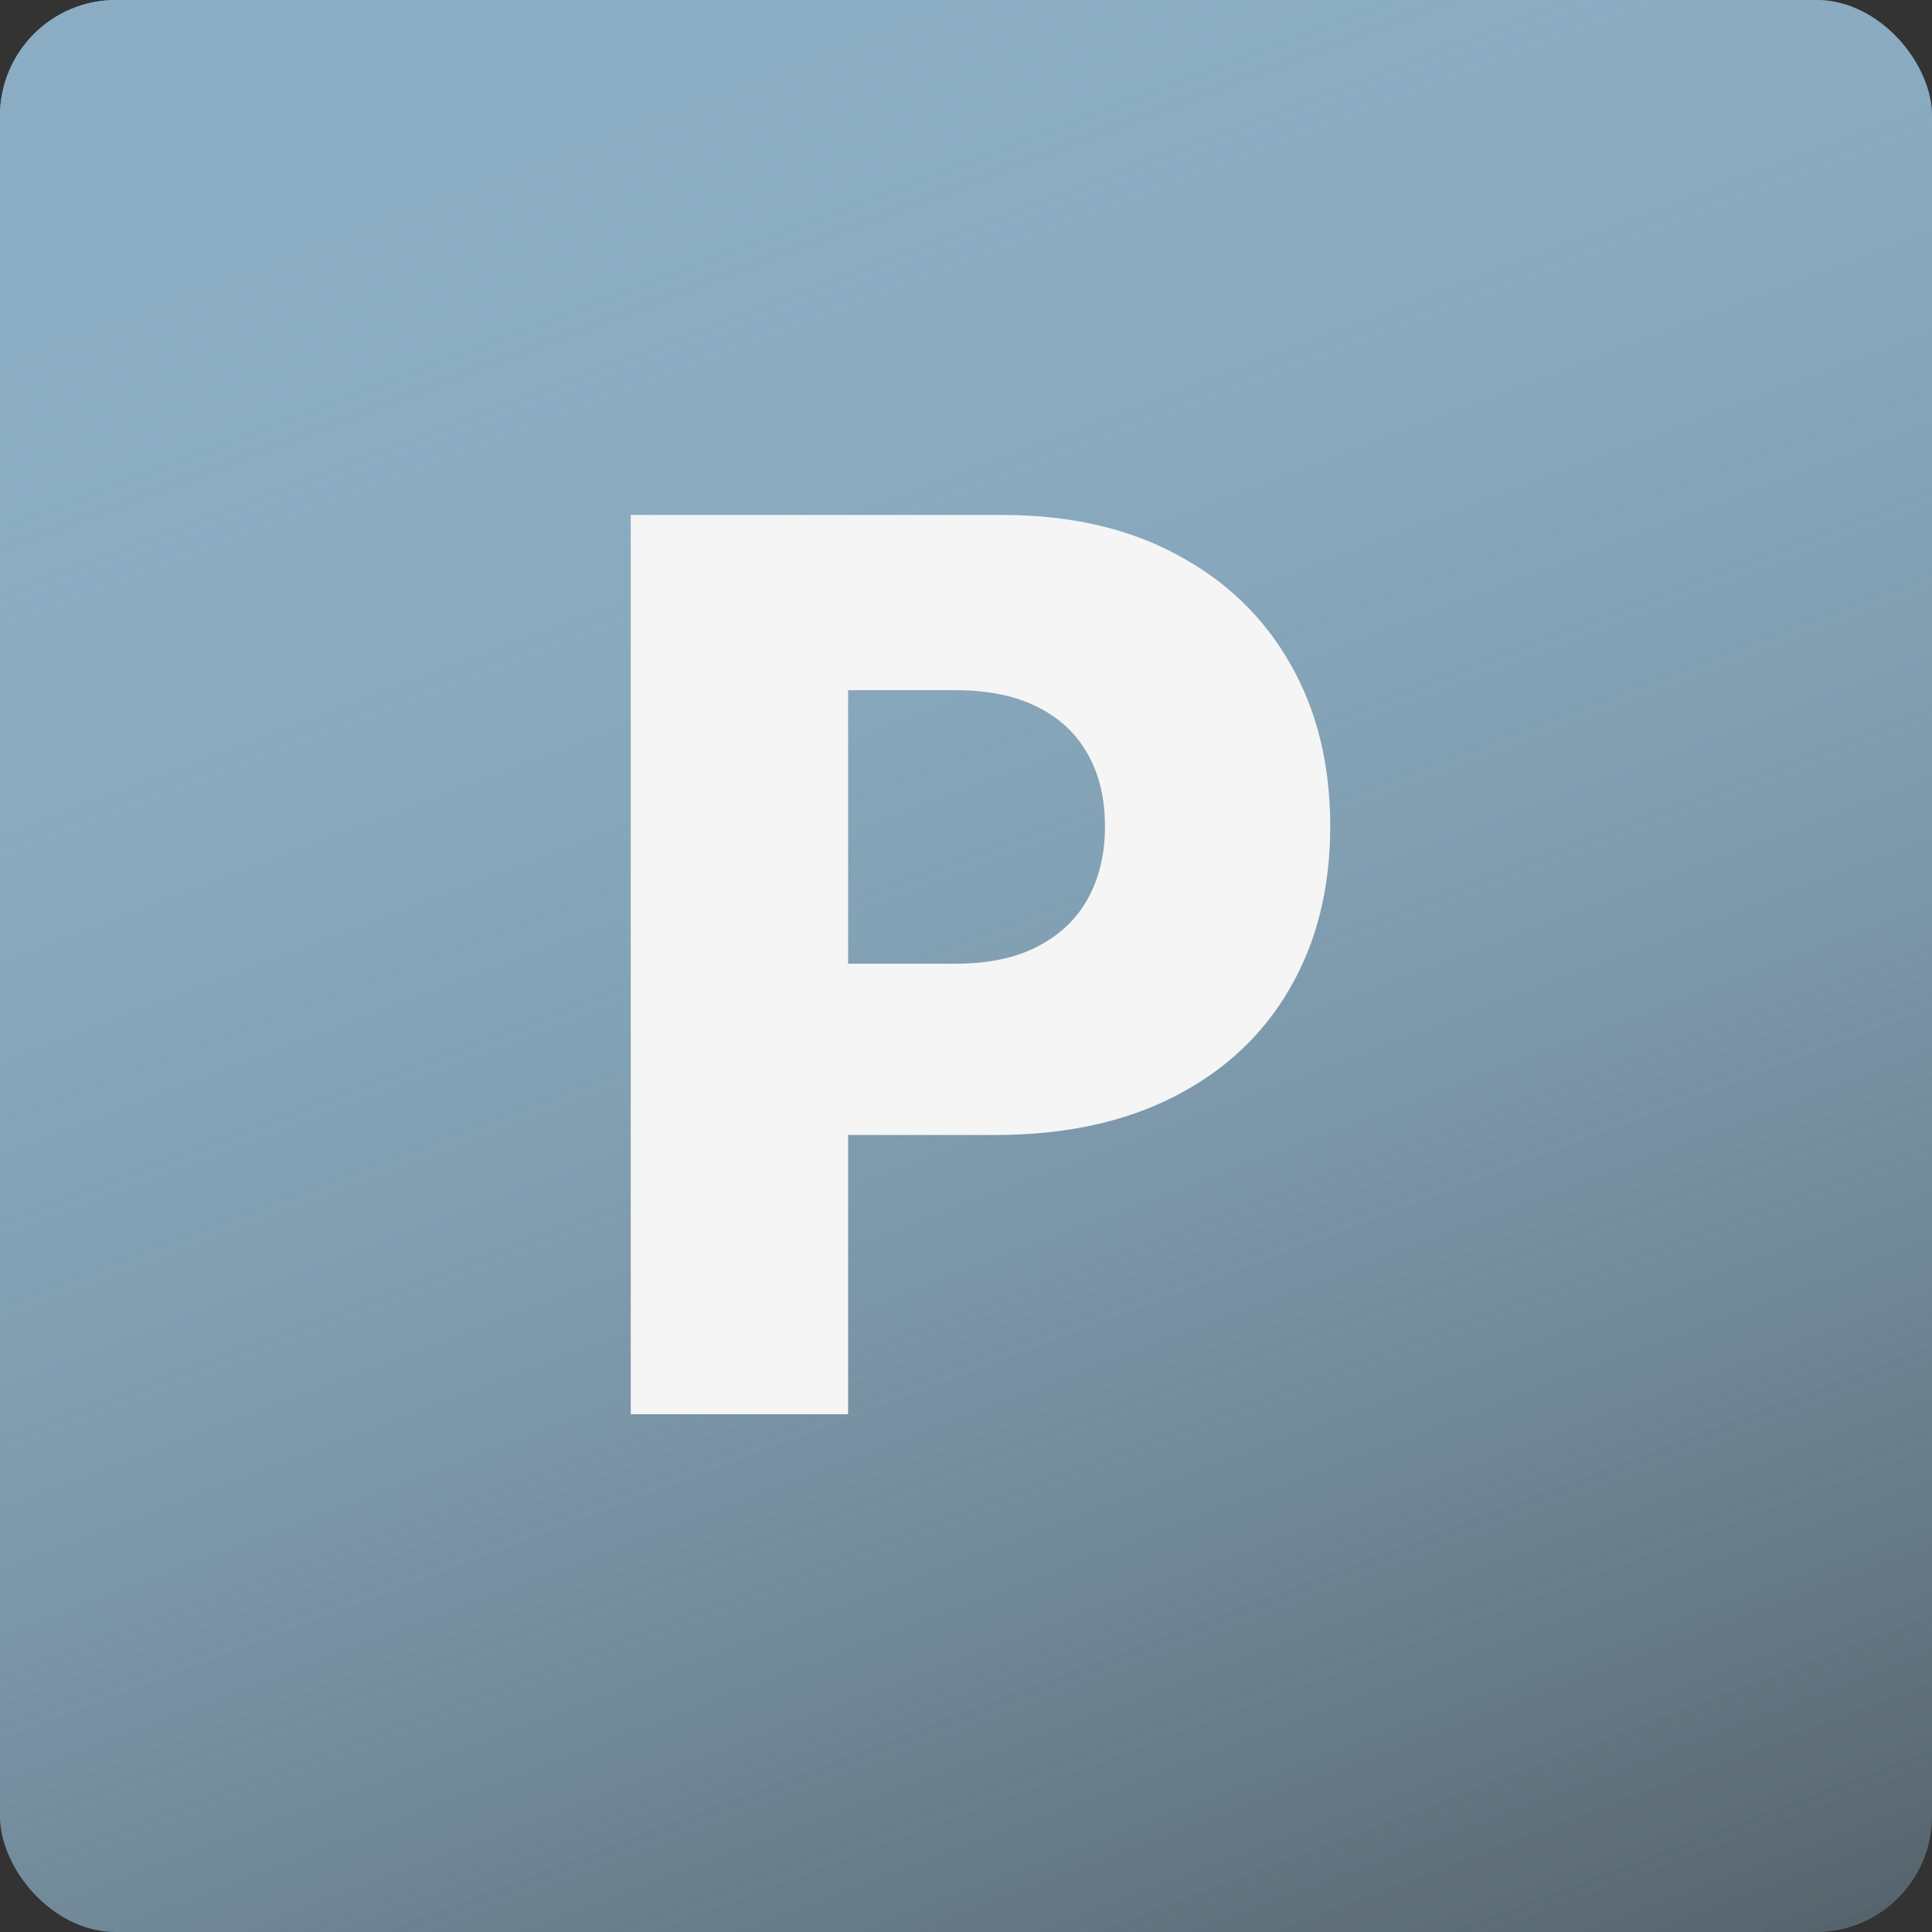
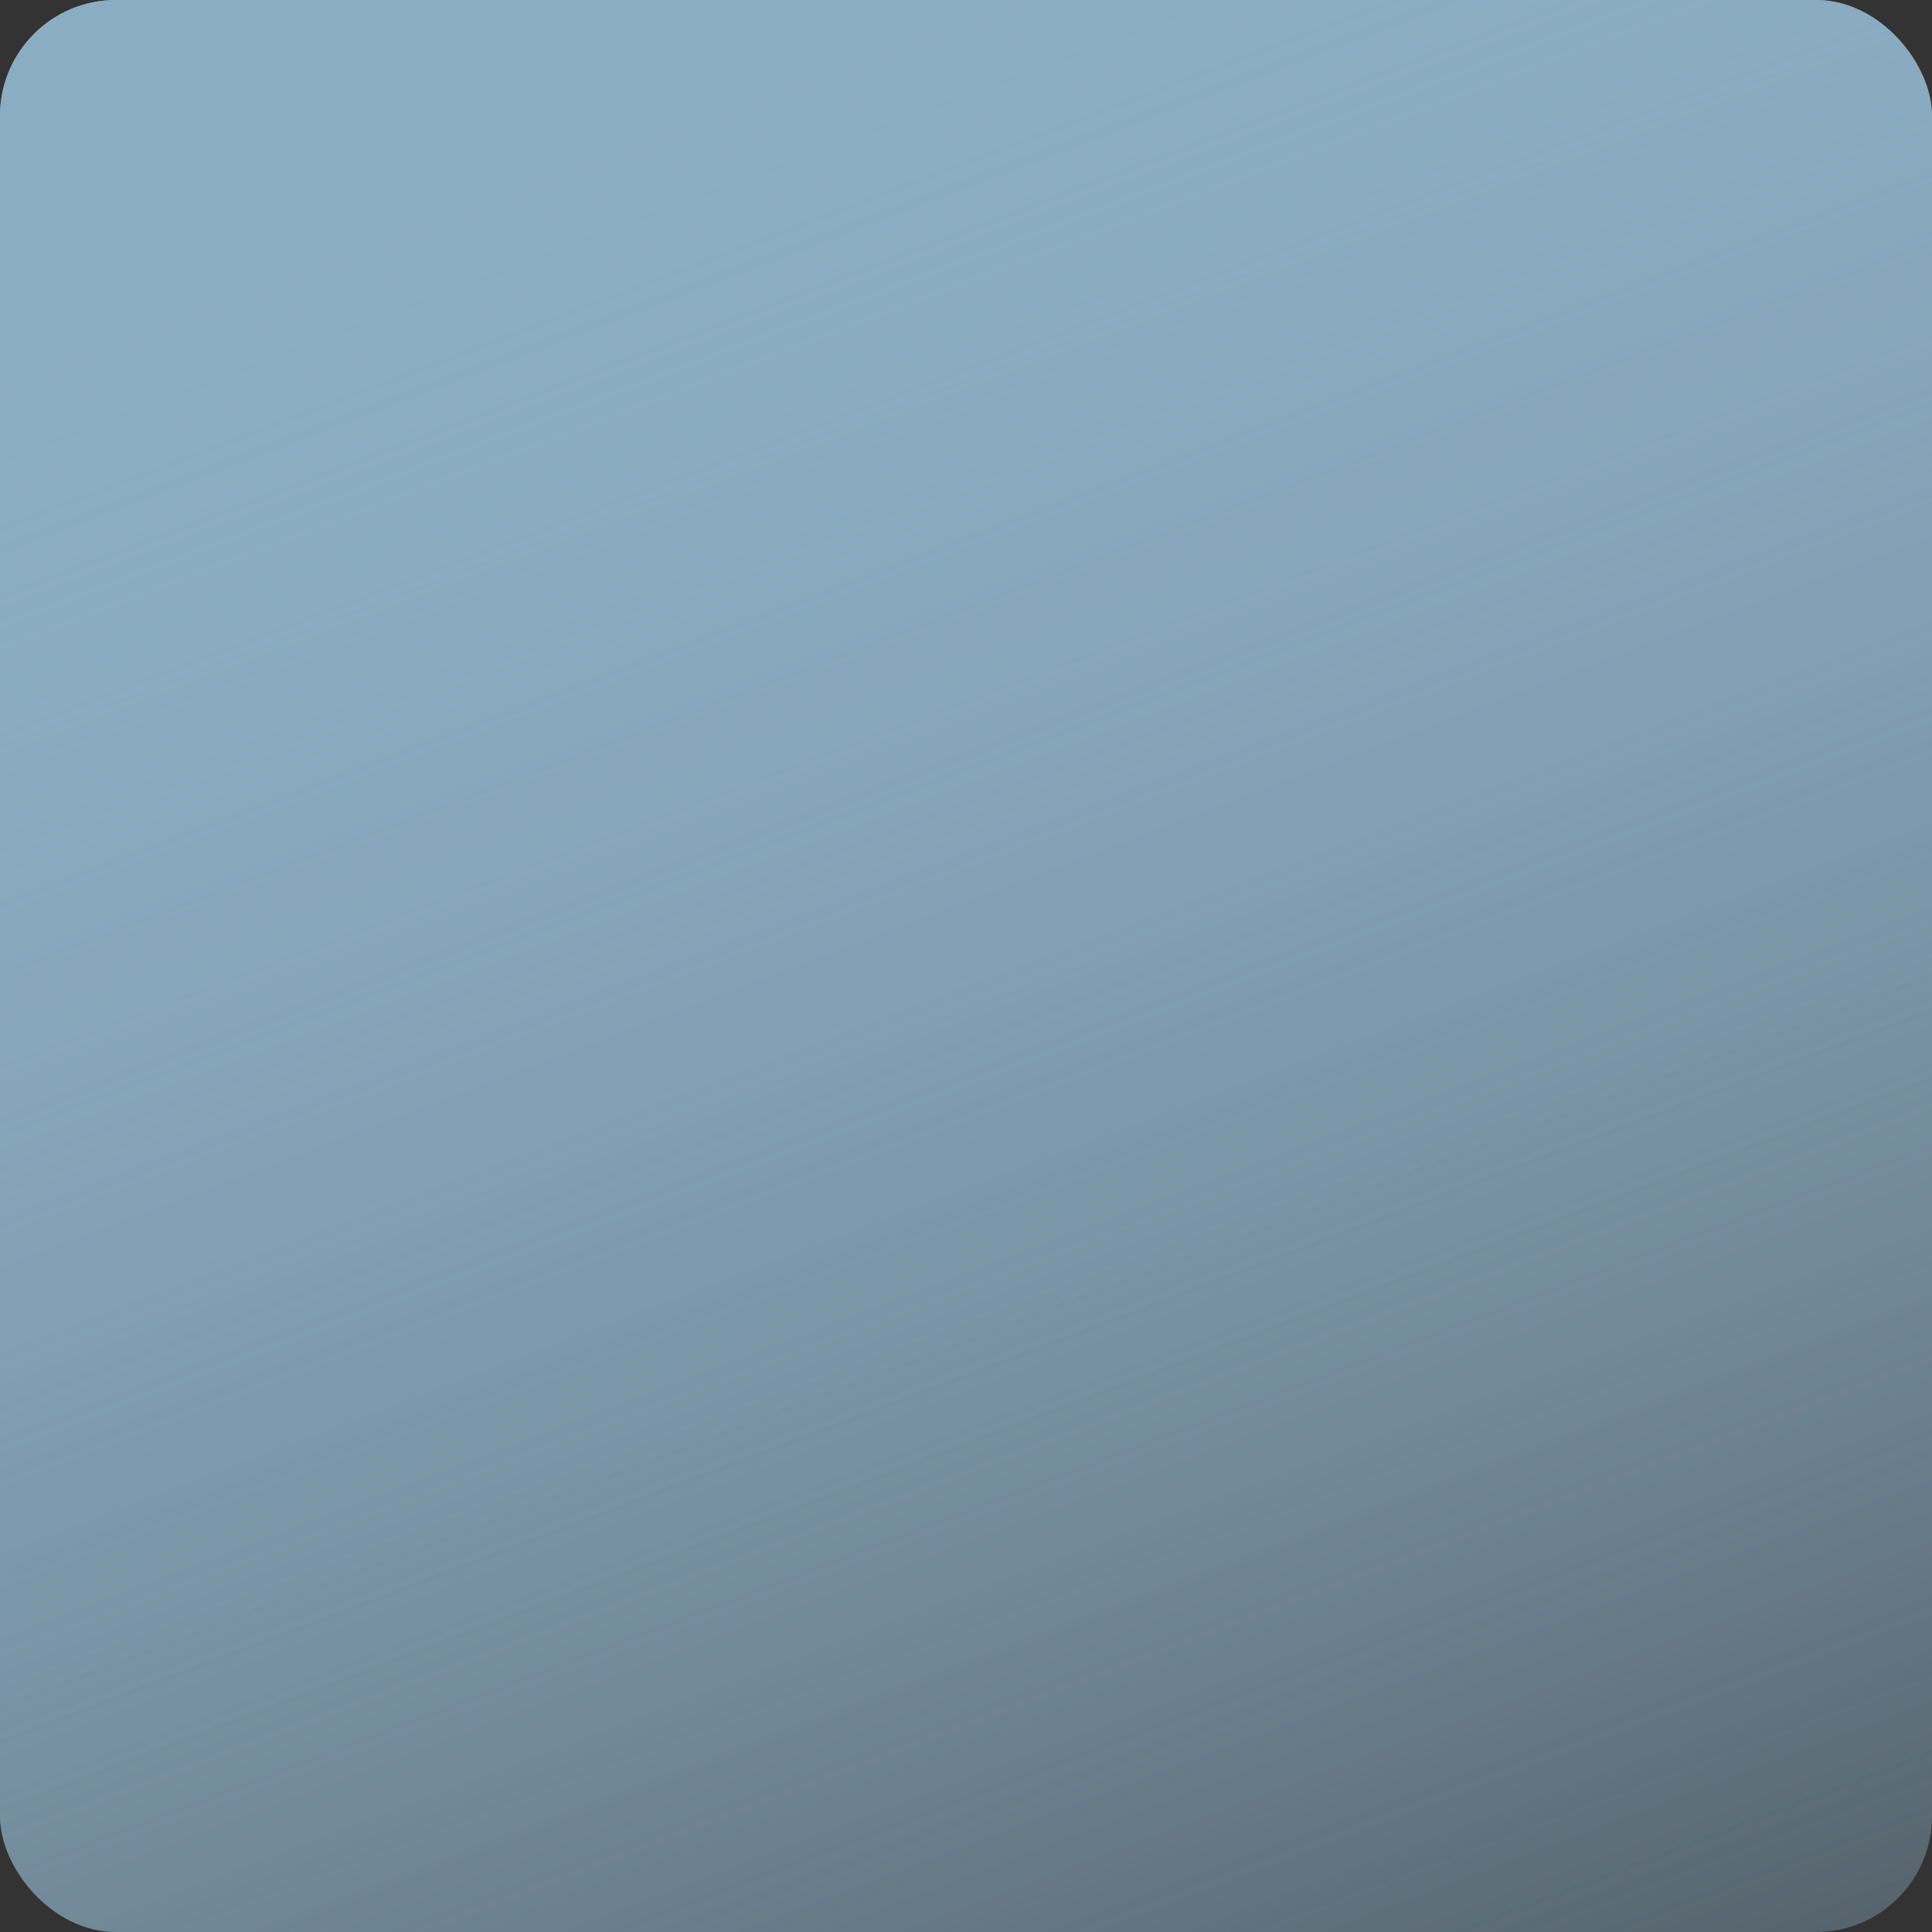
<svg xmlns="http://www.w3.org/2000/svg" width="250" height="250" viewBox="0 0 250 250" fill="none">
  <rect x="0" y="0" width="250" height="250" fill="#333333" stroke="none" />
  <rect width="250" height="250" rx="15" fill="url(#paint0_linear_3_31)" />
  <rect width="250" height="250" rx="15" fill="url(#paint1_linear_3_31)" />
-   <path d="M81.619 183V66.636H129.688C138.4 66.636 145.919 68.341 152.244 71.75C158.608 75.121 163.513 79.837 166.96 85.898C170.407 91.921 172.131 98.928 172.131 106.92C172.131 114.951 170.369 121.977 166.847 128C163.362 133.985 158.381 138.625 151.903 141.92C145.426 145.216 137.737 146.864 128.835 146.864H99.176V124.705H123.608C127.85 124.705 131.392 123.966 134.233 122.489C137.112 121.011 139.29 118.947 140.767 116.295C142.244 113.606 142.983 110.481 142.983 106.92C142.983 103.322 142.244 100.216 140.767 97.602C139.29 94.951 137.112 92.905 134.233 91.466C131.354 90.026 127.813 89.307 123.608 89.307H109.744V183H81.619Z" fill="#F5F5F5" />
  <defs>
    <linearGradient id="paint0_linear_3_31" x1="125" y1="0" x2="250" y2="330" gradientUnits="userSpaceOnUse">
      <stop stop-color="#8BADC3" />
      <stop offset="1" stop-color="#8BADC3" stop-opacity="0" />
    </linearGradient>
    <linearGradient id="paint1_linear_3_31" x1="125" y1="0" x2="250" y2="330" gradientUnits="userSpaceOnUse">
      <stop stop-color="#8BADC3" />
      <stop offset="1" stop-color="#8BADC3" stop-opacity="0" />
    </linearGradient>
  </defs>
</svg>